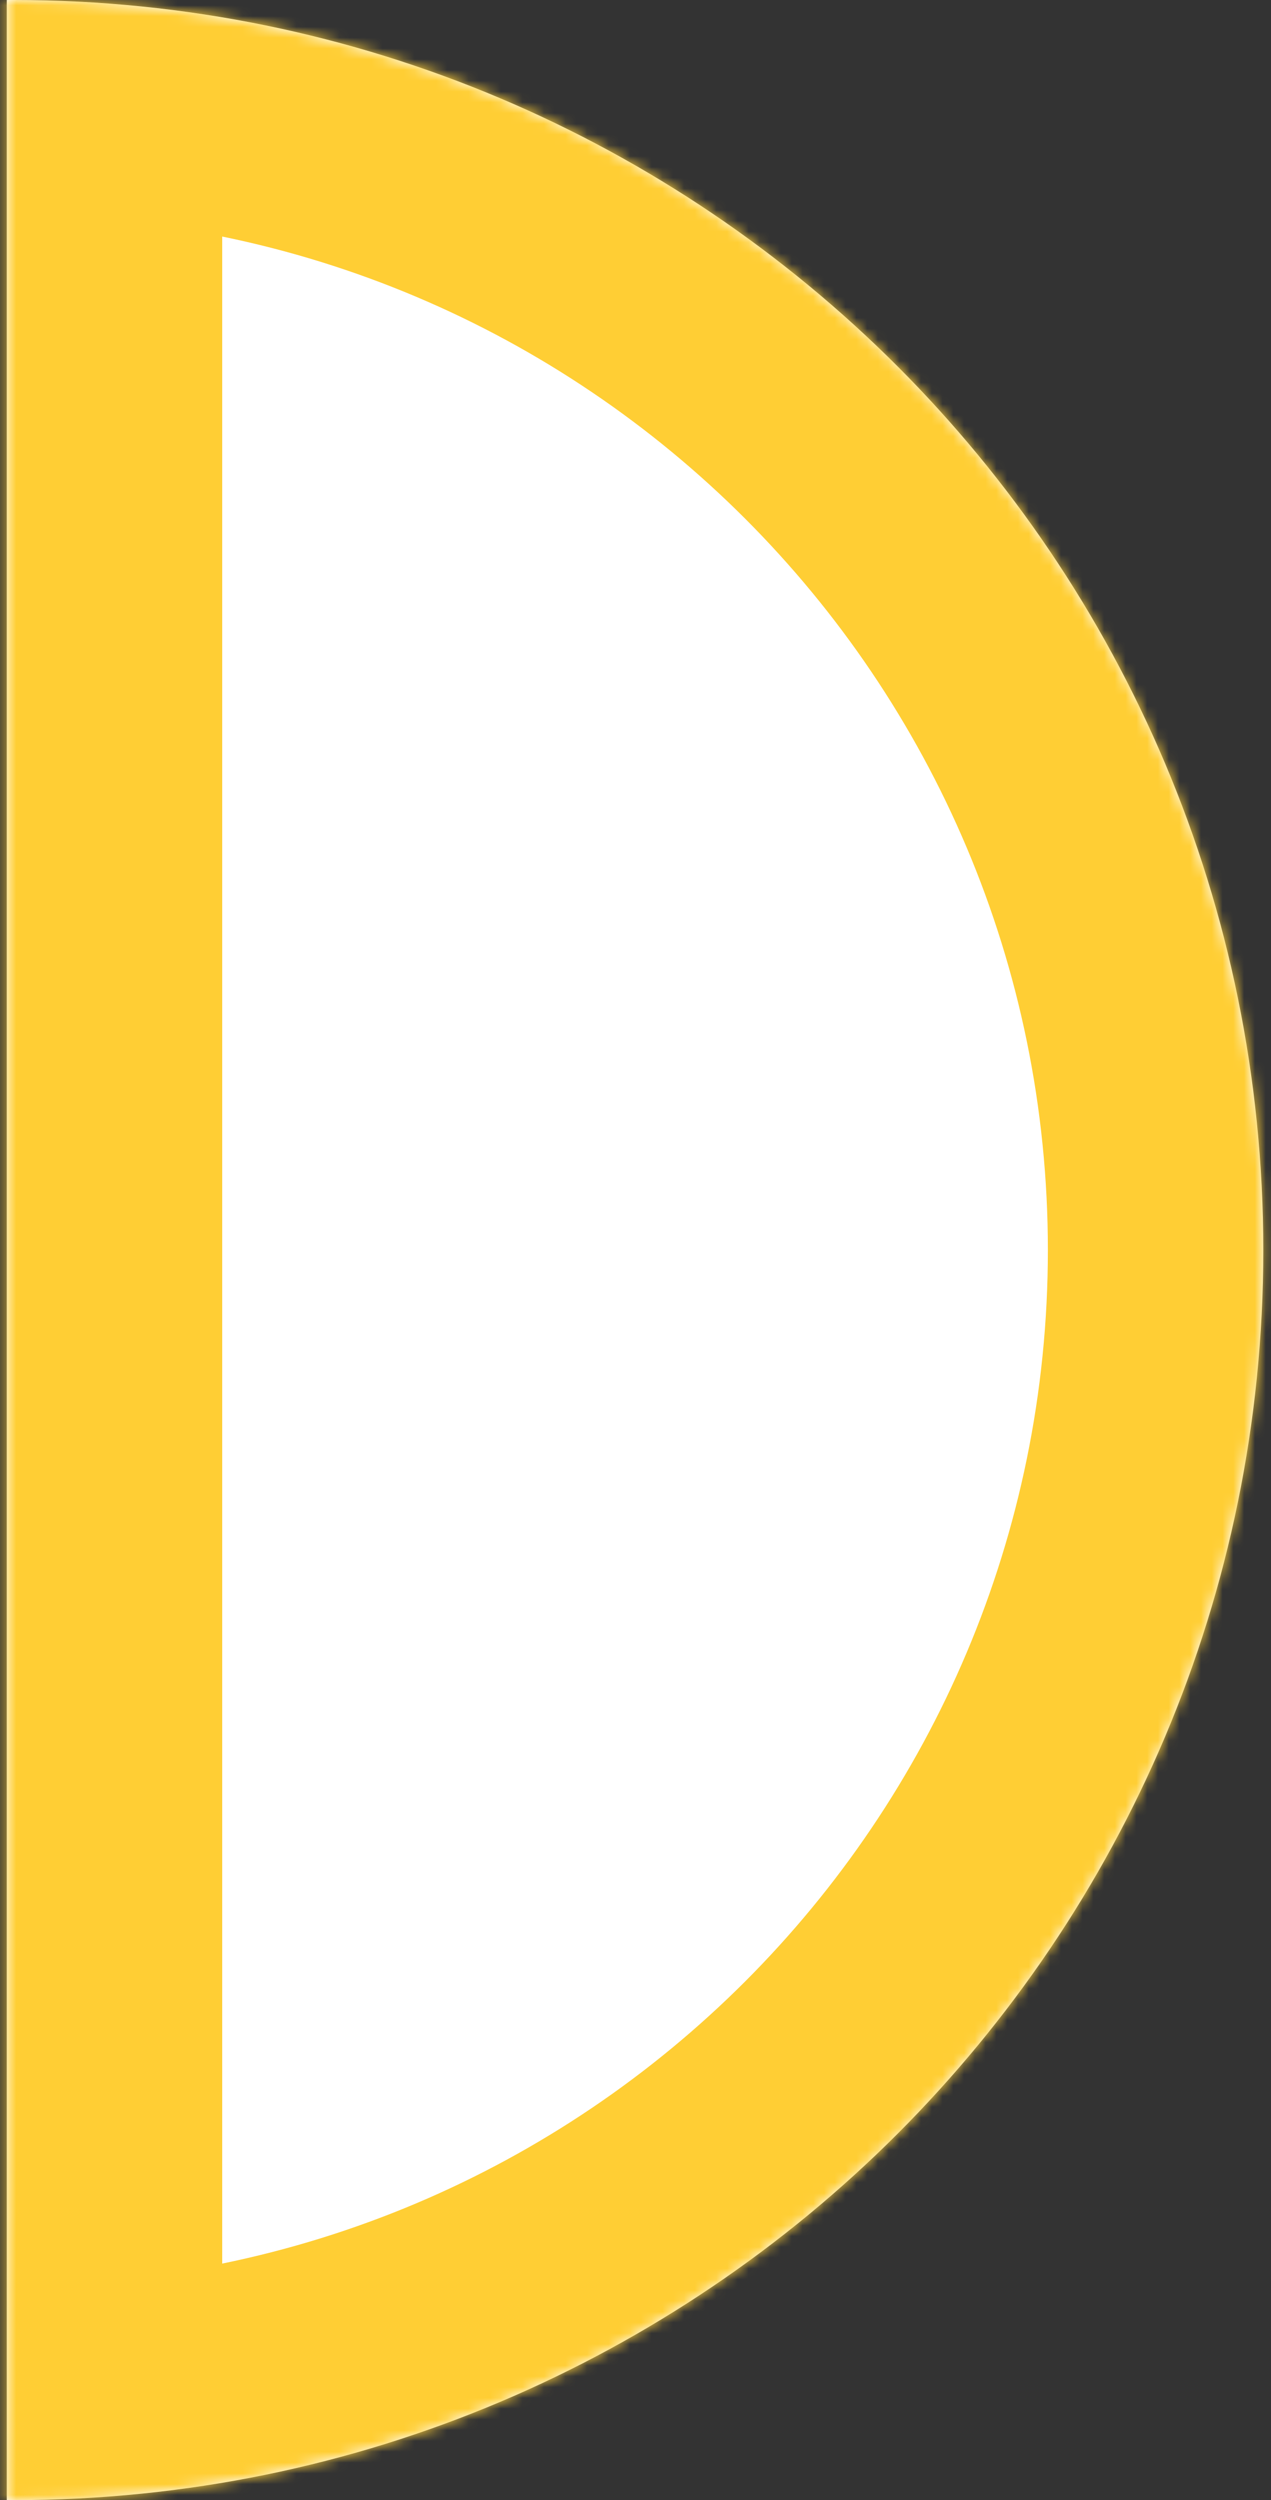
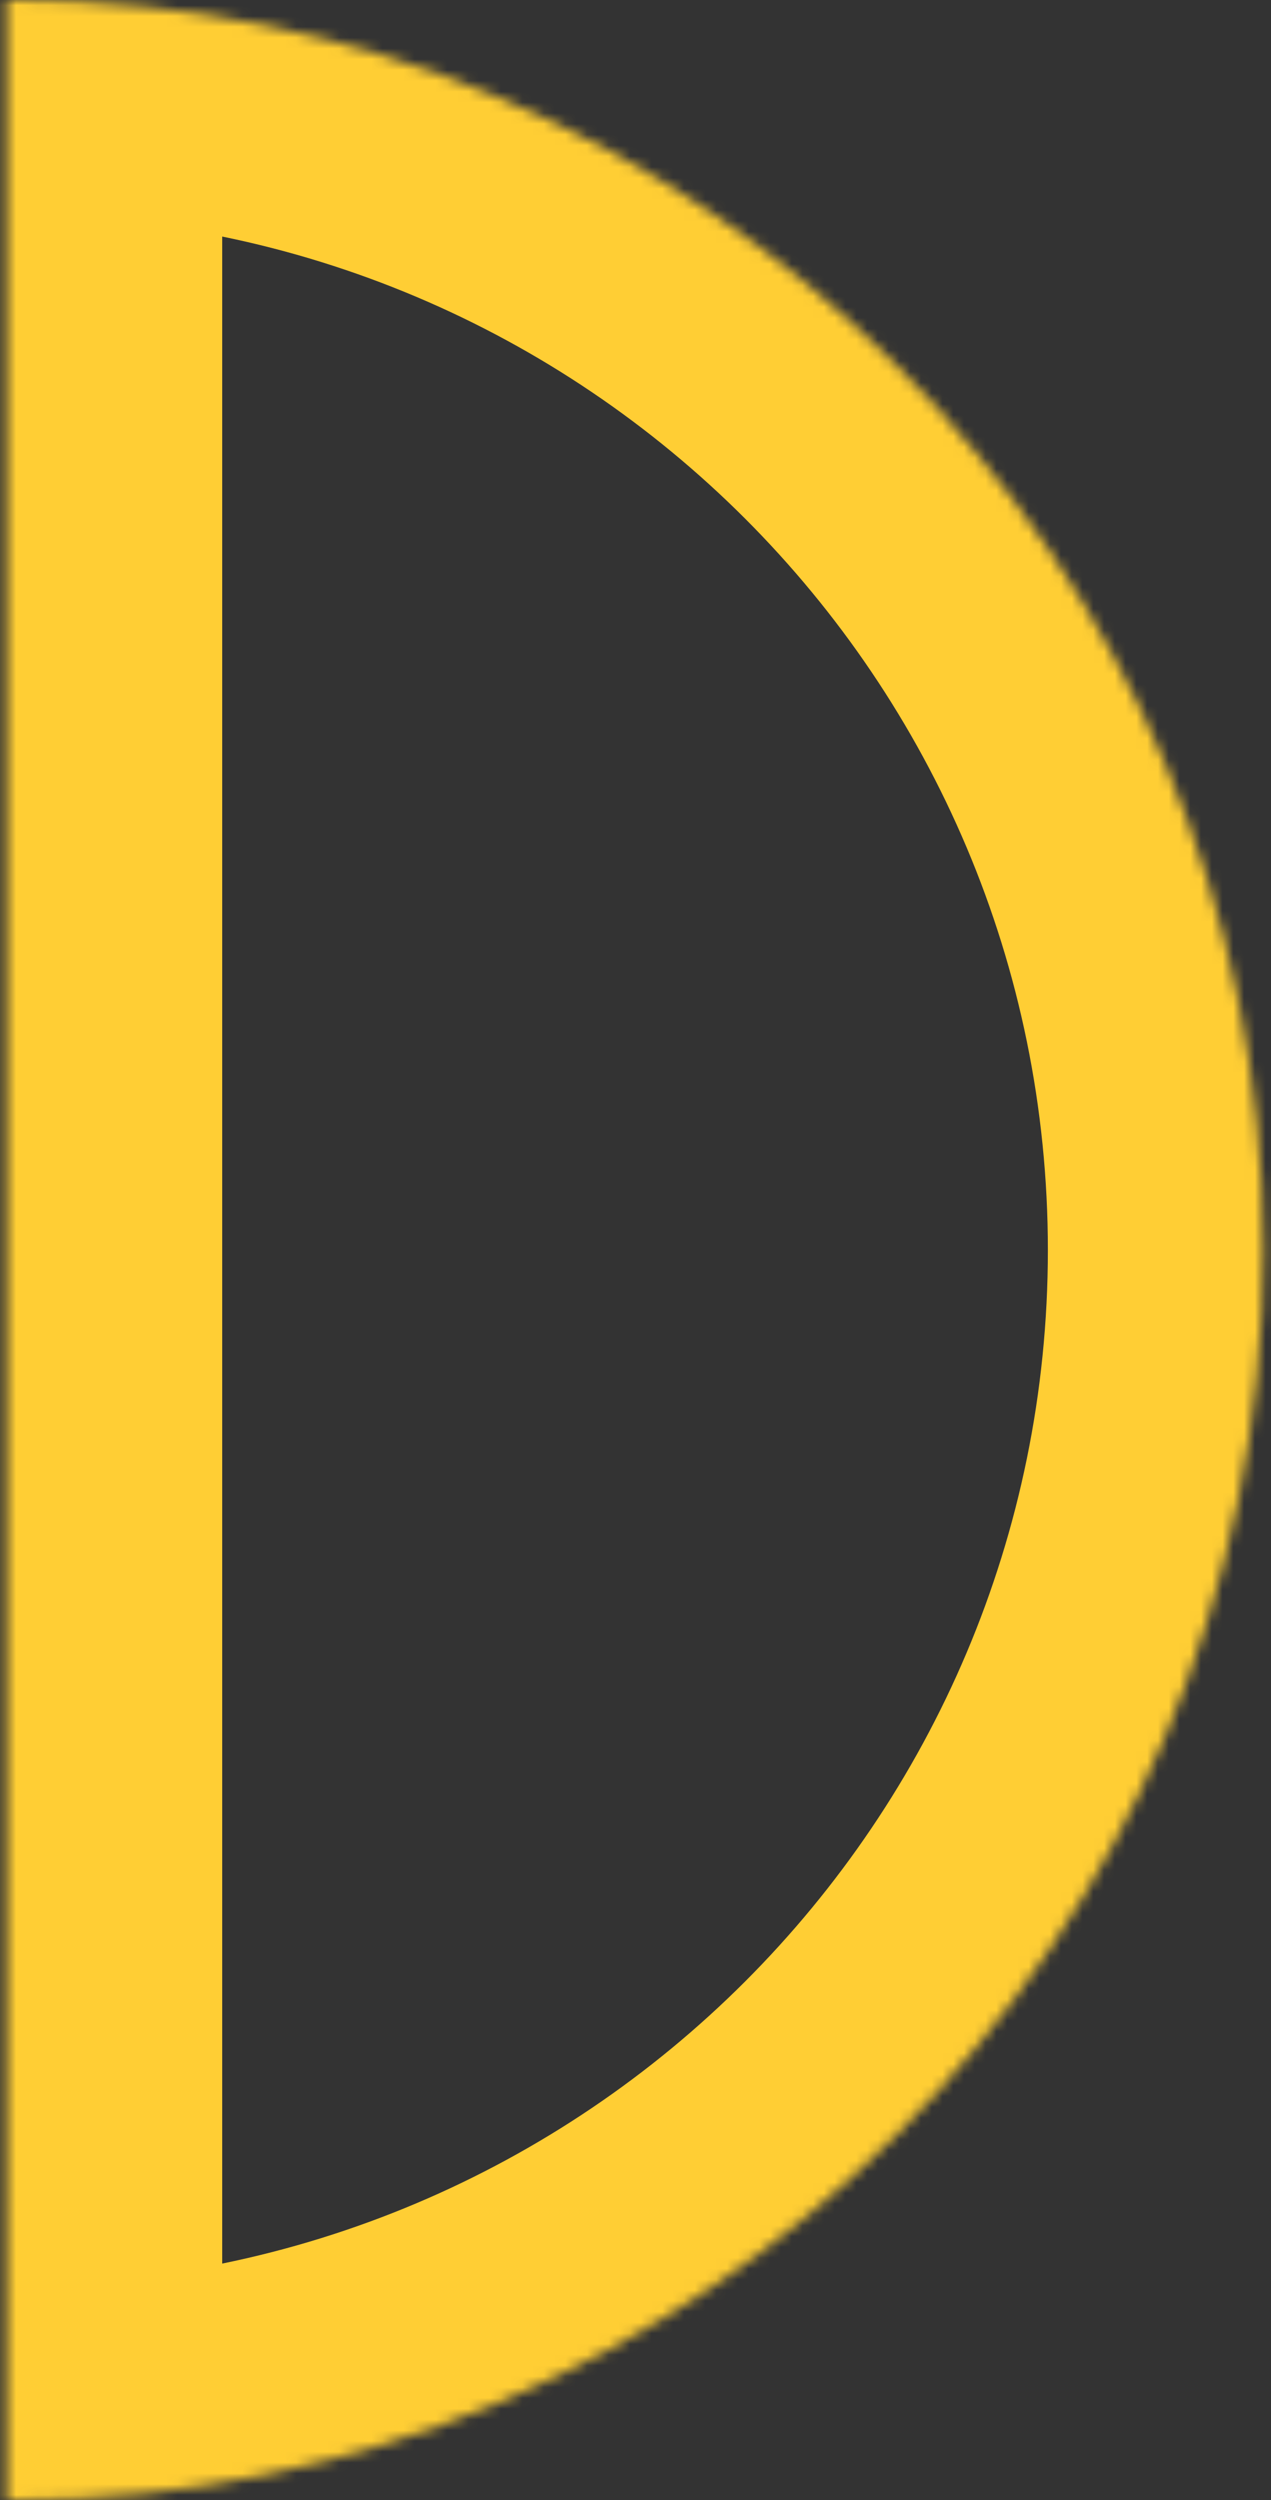
<svg xmlns="http://www.w3.org/2000/svg" width="118" height="232" viewBox="0 0 118 232" fill="none">
  <rect x="0" y="0" width="118" height="232" fill="#333333" stroke="none" />
  <mask id="path-1-inside-1_26_483" fill="white">
    <path fill-rule="evenodd" clip-rule="evenodd" d="M1.285 232C65.35 232 117.285 180.065 117.285 116C117.285 51.935 65.35 0 1.285 0C1.067 0 0.848 0.001 0.63 0.002V231.998C0.848 231.999 1.067 232 1.285 232Z" />
  </mask>
-   <path fill-rule="evenodd" clip-rule="evenodd" d="M1.285 232C65.35 232 117.285 180.065 117.285 116C117.285 51.935 65.35 0 1.285 0C1.067 0 0.848 0.001 0.63 0.002V231.998C0.848 231.999 1.067 232 1.285 232Z" fill="white" />
  <path d="M0.63 0.002L0.519 -19.998L-19.37 -19.888V0.002H0.63ZM0.63 231.998H-19.37V251.888L0.52 251.998L0.63 231.998ZM97.285 116C97.285 169.019 54.305 212 1.285 212V252C76.396 252 137.285 191.111 137.285 116H97.285ZM1.285 20C54.305 20 97.285 62.981 97.285 116H137.285C137.285 40.889 76.396 -20 1.285 -20V20ZM0.741 20.002C0.922 20 1.104 20 1.285 20V-20C1.03 -20 0.775 -19.999 0.519 -19.998L0.741 20.002ZM-19.37 0.002V231.998H20.63V0.002H-19.37ZM1.285 212C1.104 212 0.922 211.999 0.74 211.998L0.52 251.998C0.774 251.999 1.03 252 1.285 252V212Z" fill="#FFCE34" mask="url(#path-1-inside-1_26_483)" />
</svg>